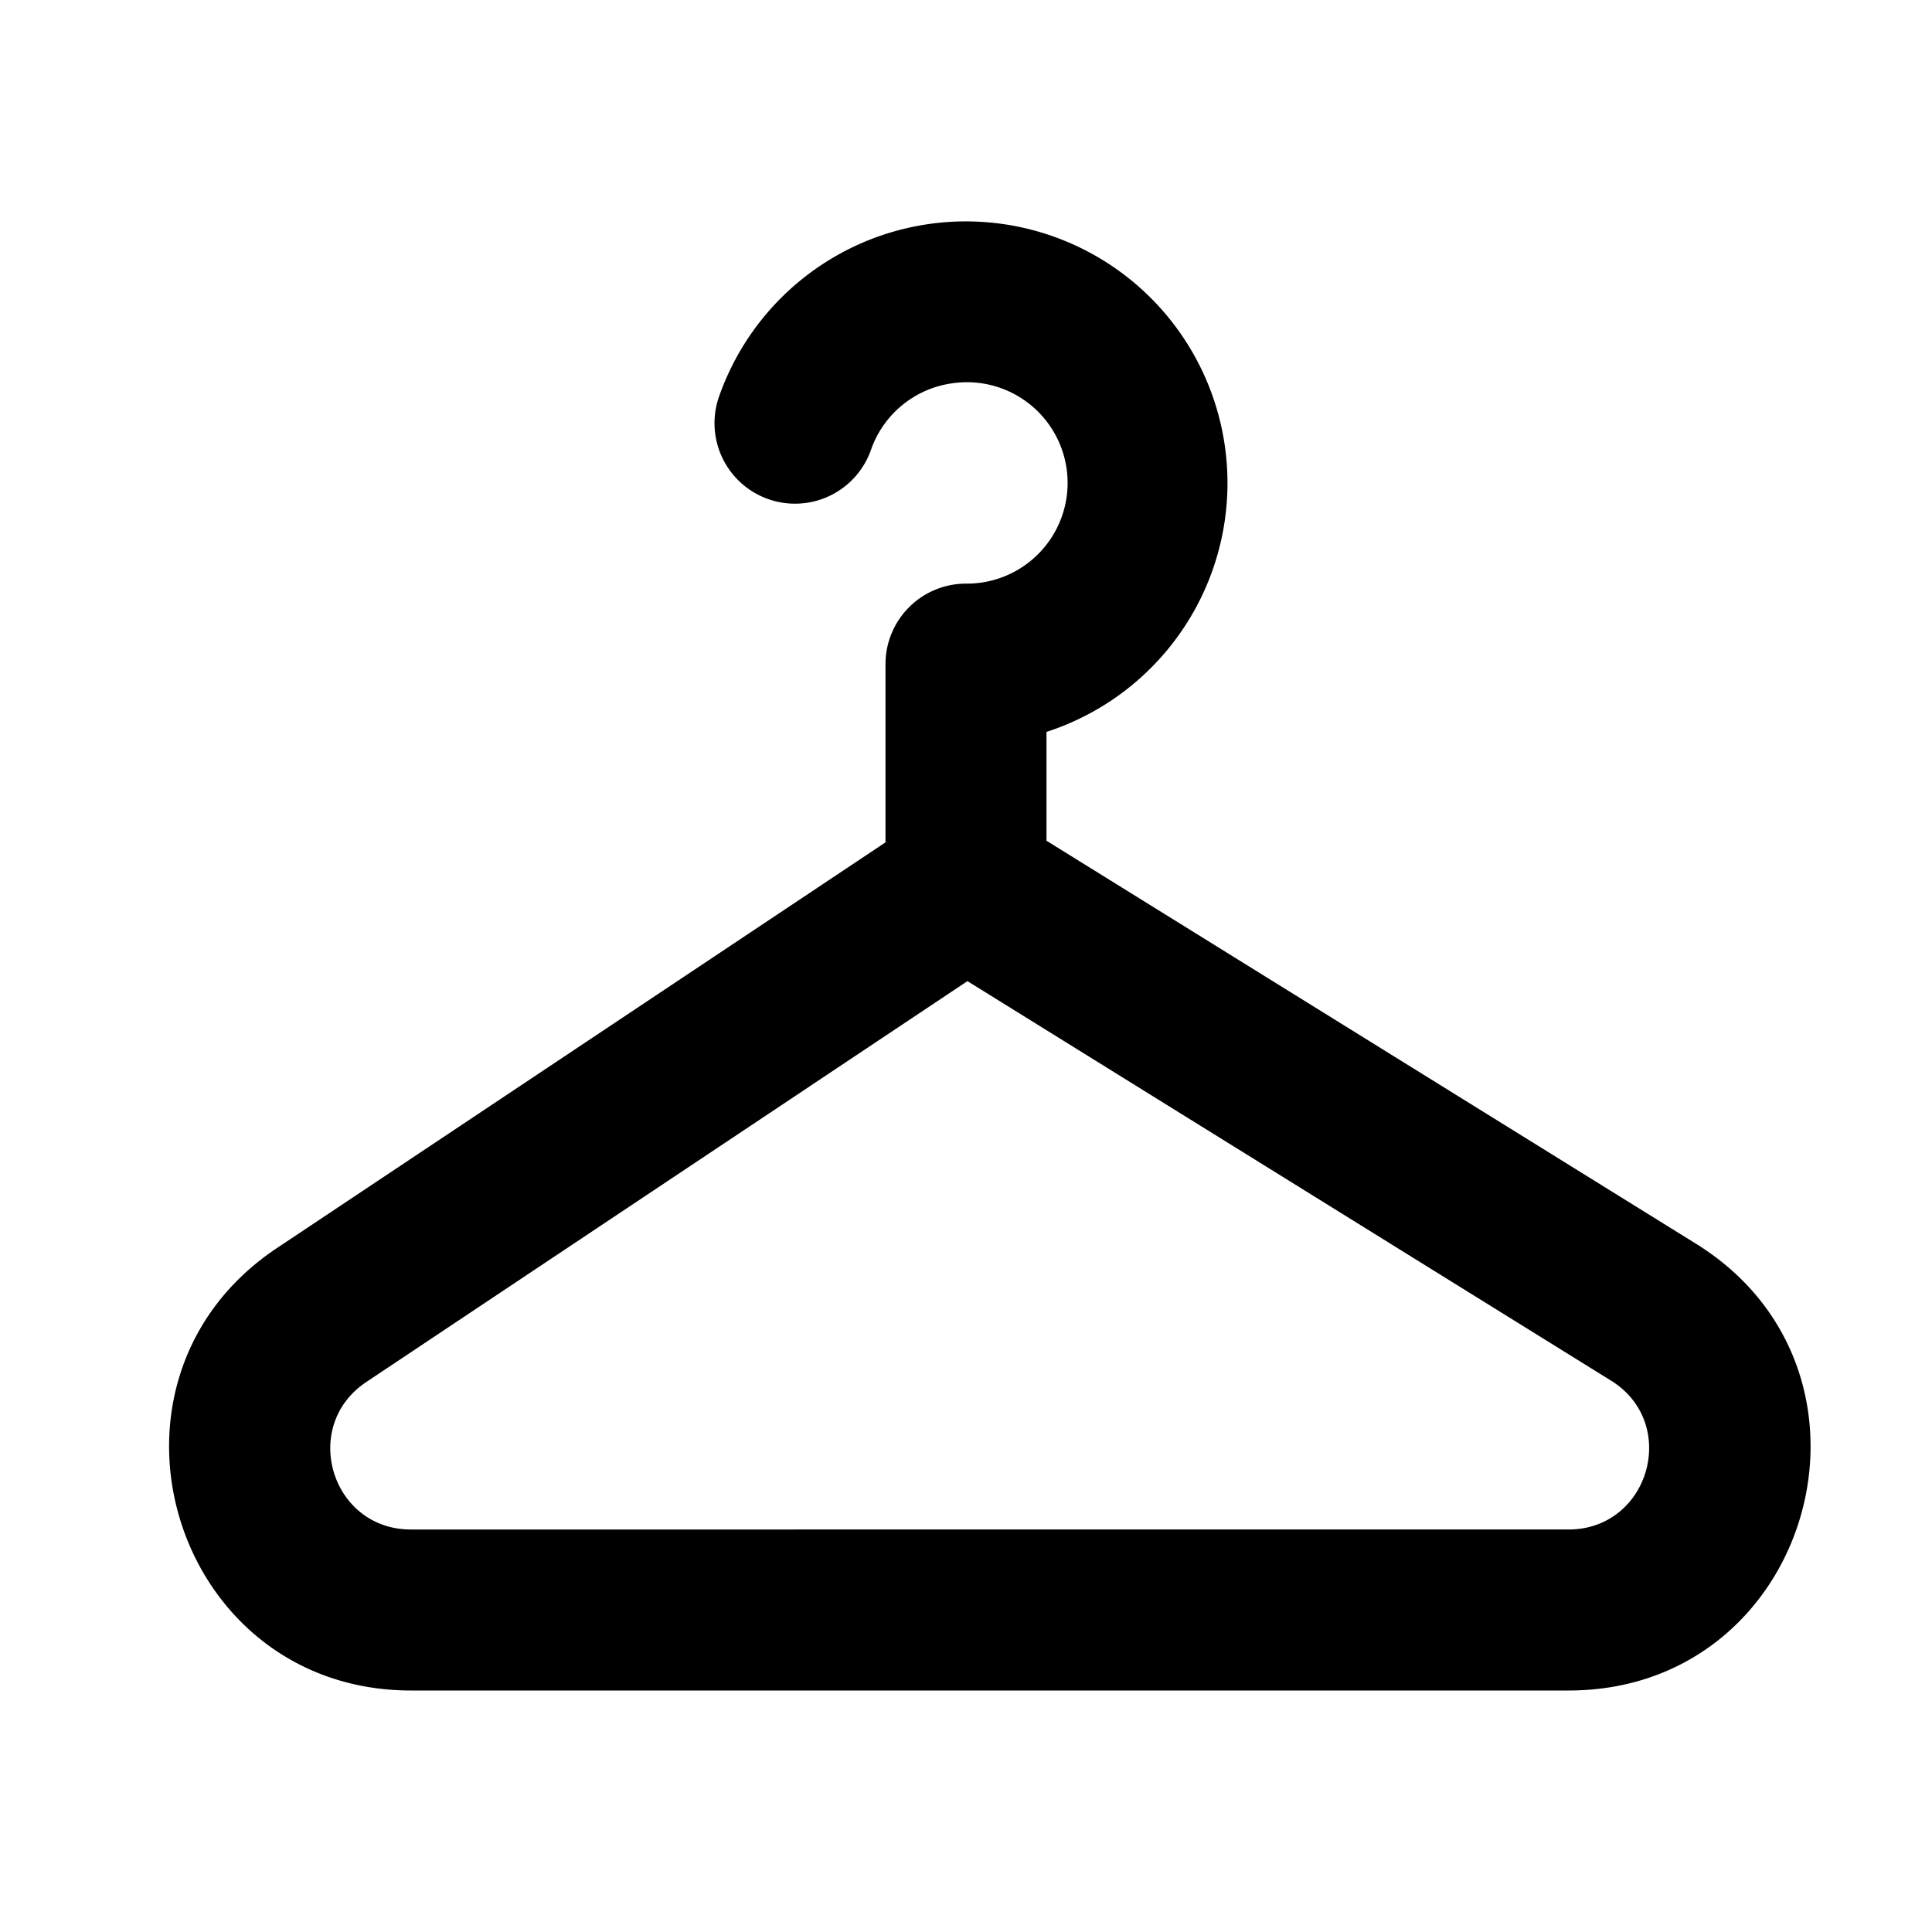
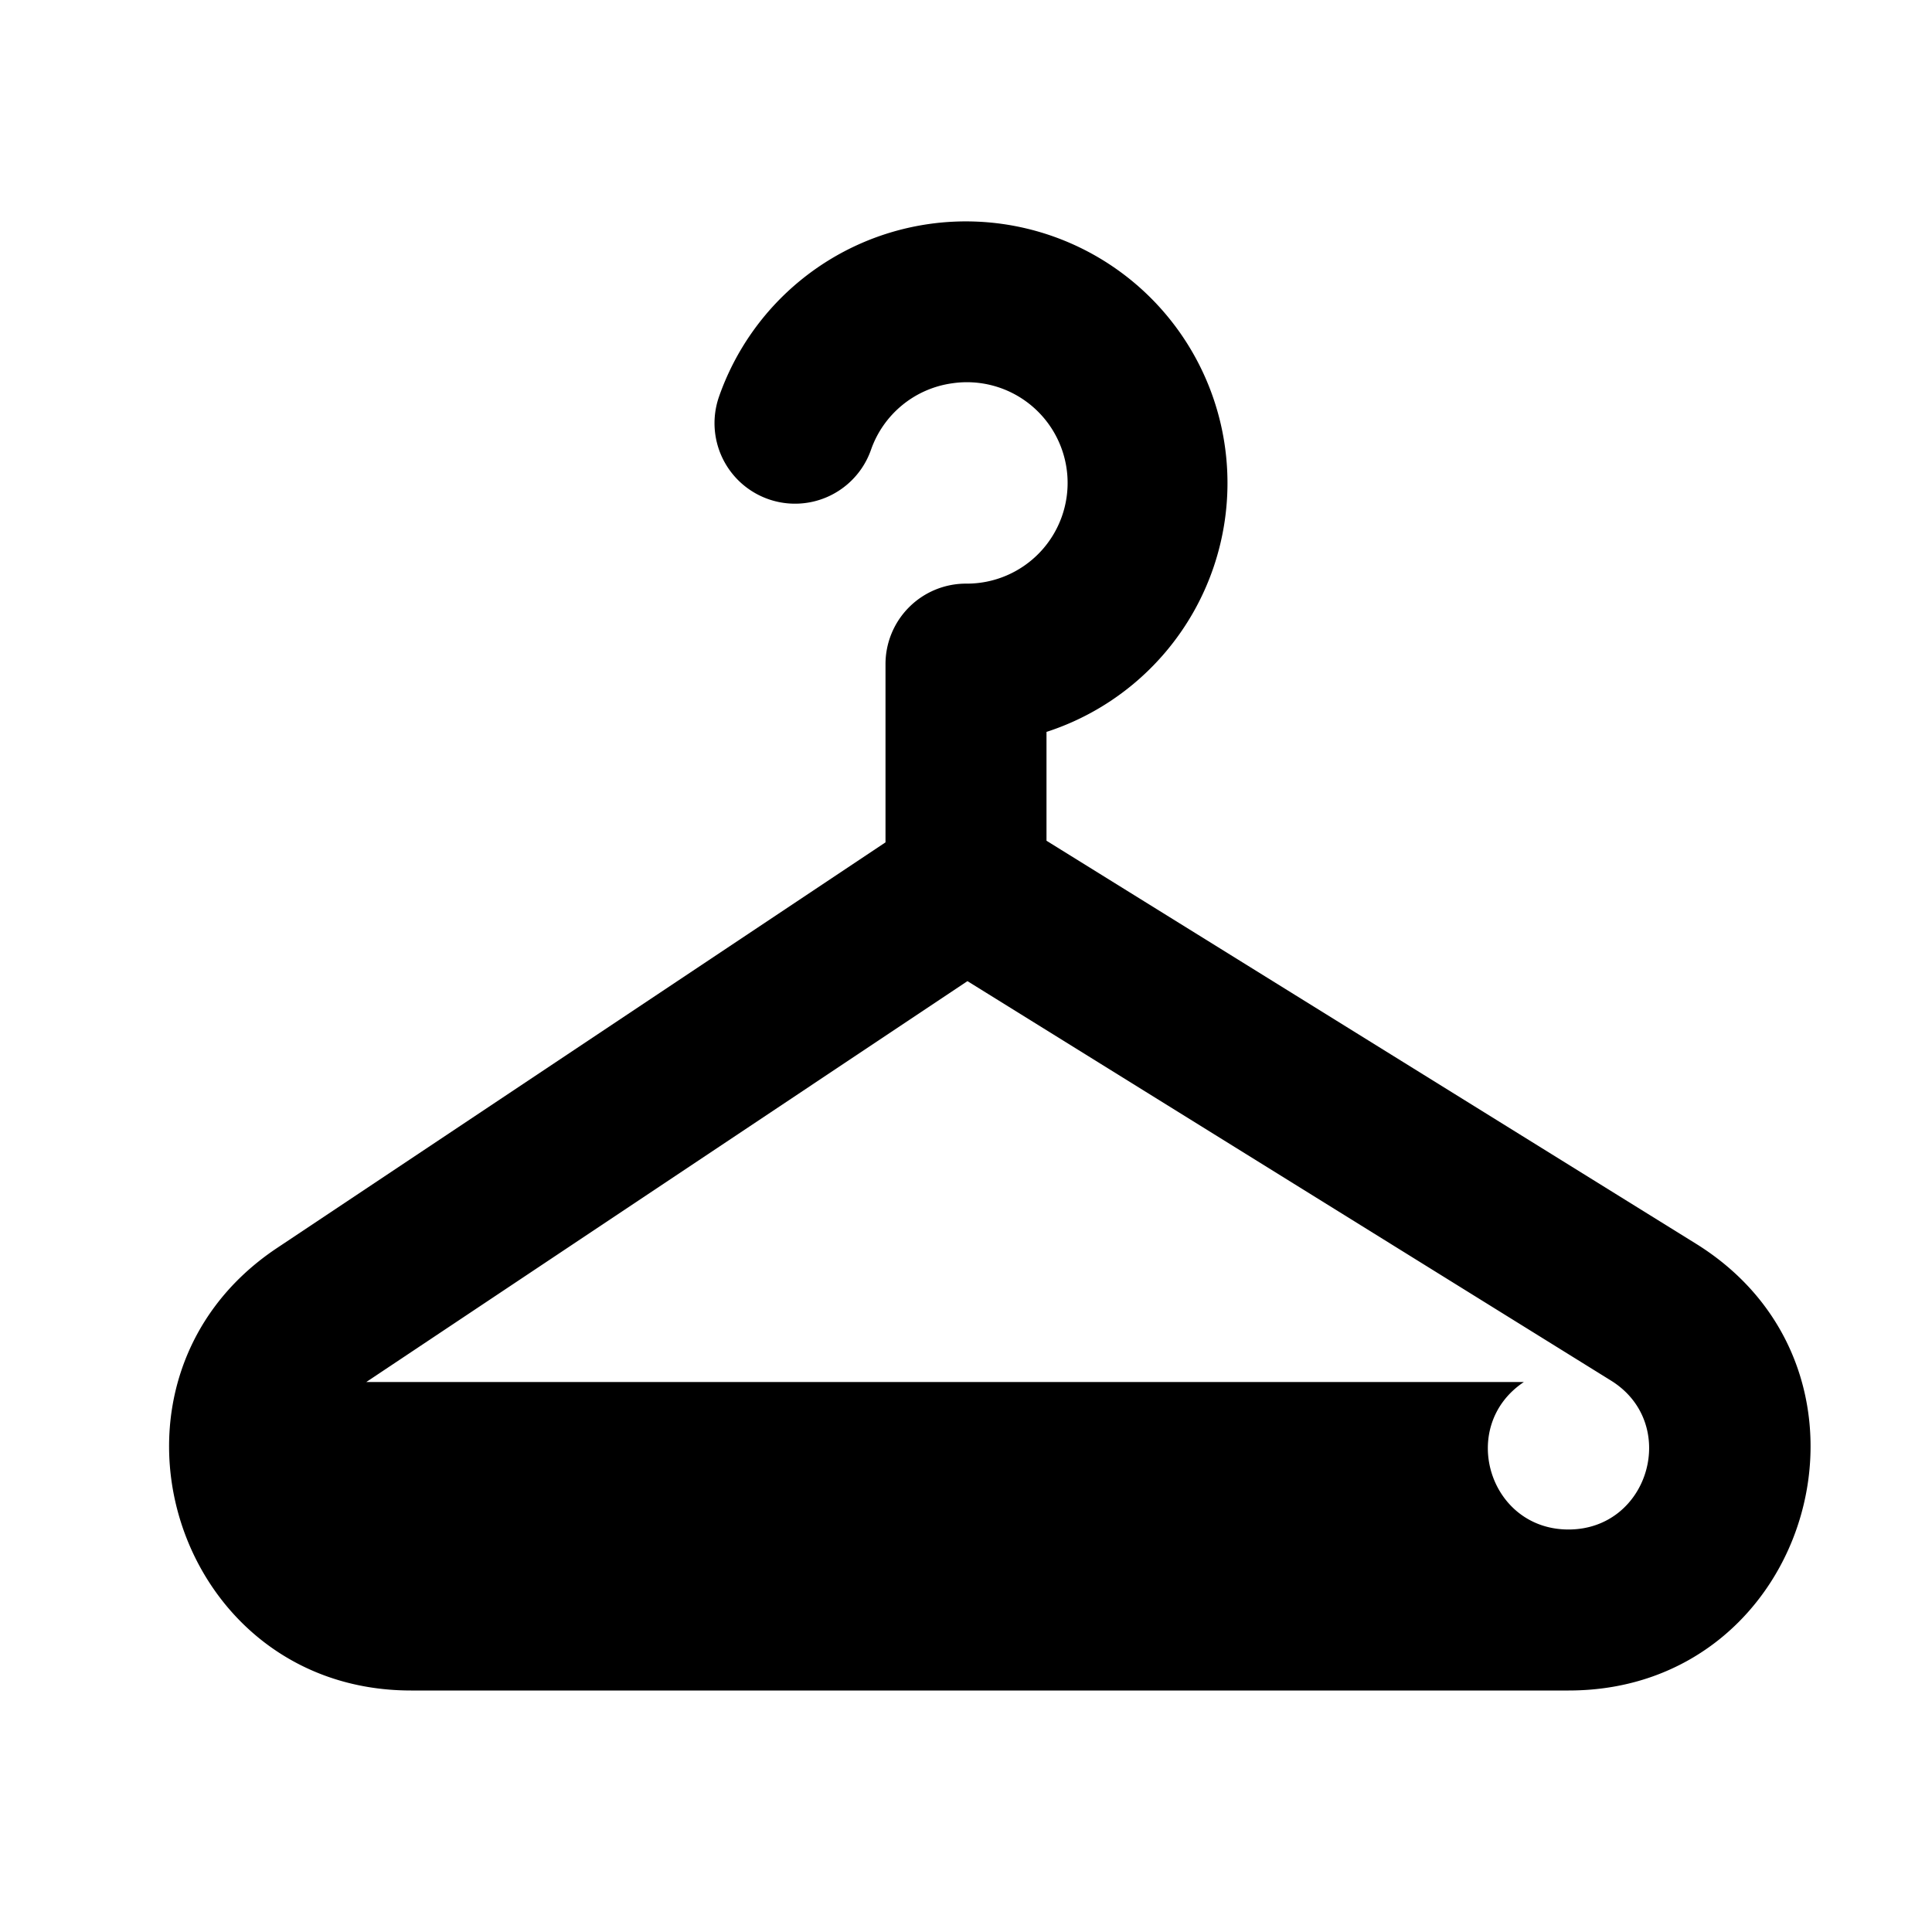
<svg xmlns="http://www.w3.org/2000/svg" fill="currentColor" height="24" viewBox="0 0 24 24" width="24">
-   <path d="M11.545 2.782a3.25 3.25 0 00-2.613 2.145 1 1 0 101.888.66 1.25 1.25 0 011.005-.825A1.251 1.251 0 1112 7.25a1 1 0 00-1 1v2.214l-7.56 5.04C.973 17.15 2.138 21 5.106 21h14.38c3.02 0 4.147-3.957 1.582-5.55L13 10.444V9.092a3.25 3.25 0 00-1.455-6.31ZM4.55 17.168l7.468-4.98 7.994 4.962c.855.53.478 1.85-.528 1.85H5.104c-.99 0-1.377-1.283-.554-1.832Z" />
+   <path d="M11.545 2.782a3.25 3.25 0 00-2.613 2.145 1 1 0 101.888.66 1.25 1.25 0 011.005-.825A1.251 1.251 0 1112 7.25a1 1 0 00-1 1v2.214l-7.56 5.04C.973 17.15 2.138 21 5.106 21h14.38c3.02 0 4.147-3.957 1.582-5.55L13 10.444V9.092a3.25 3.25 0 00-1.455-6.31ZM4.55 17.168l7.468-4.98 7.994 4.962c.855.53.478 1.85-.528 1.85c-.99 0-1.377-1.283-.554-1.832Z" />
</svg>